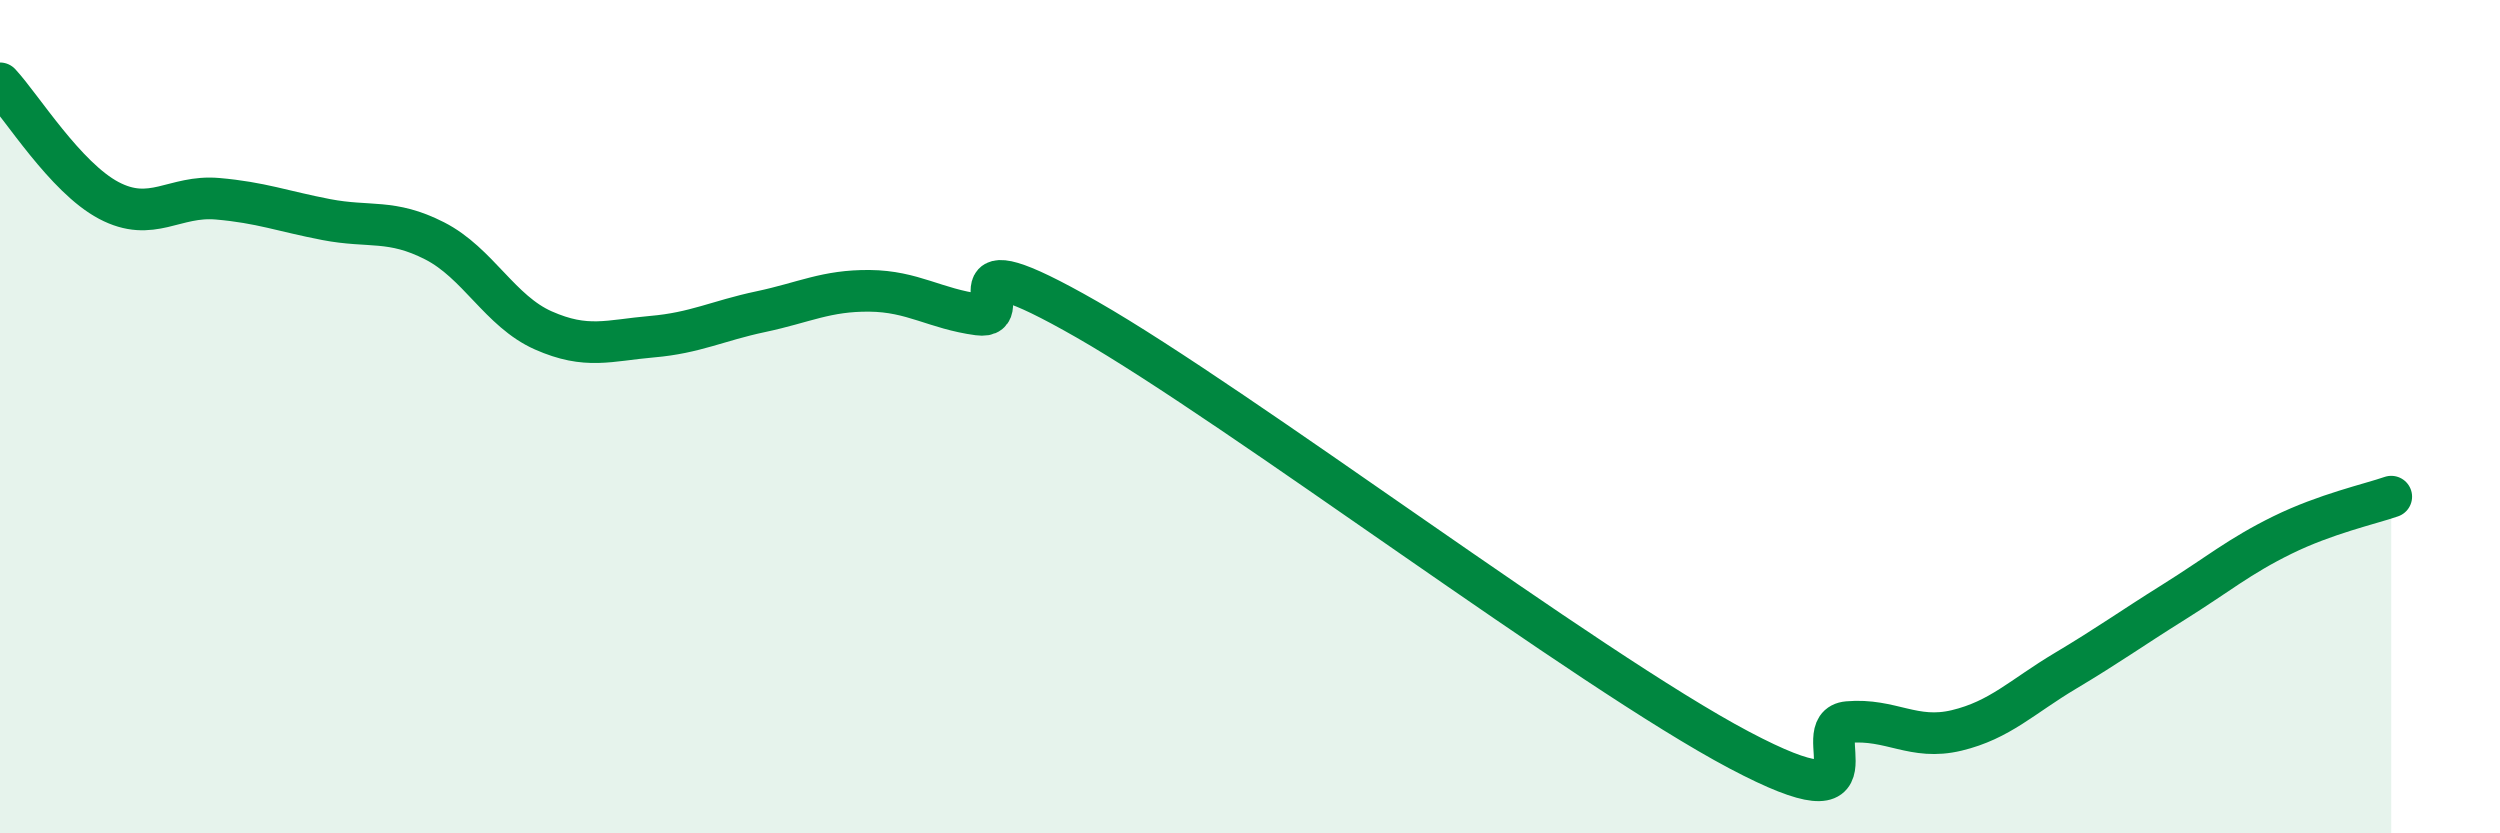
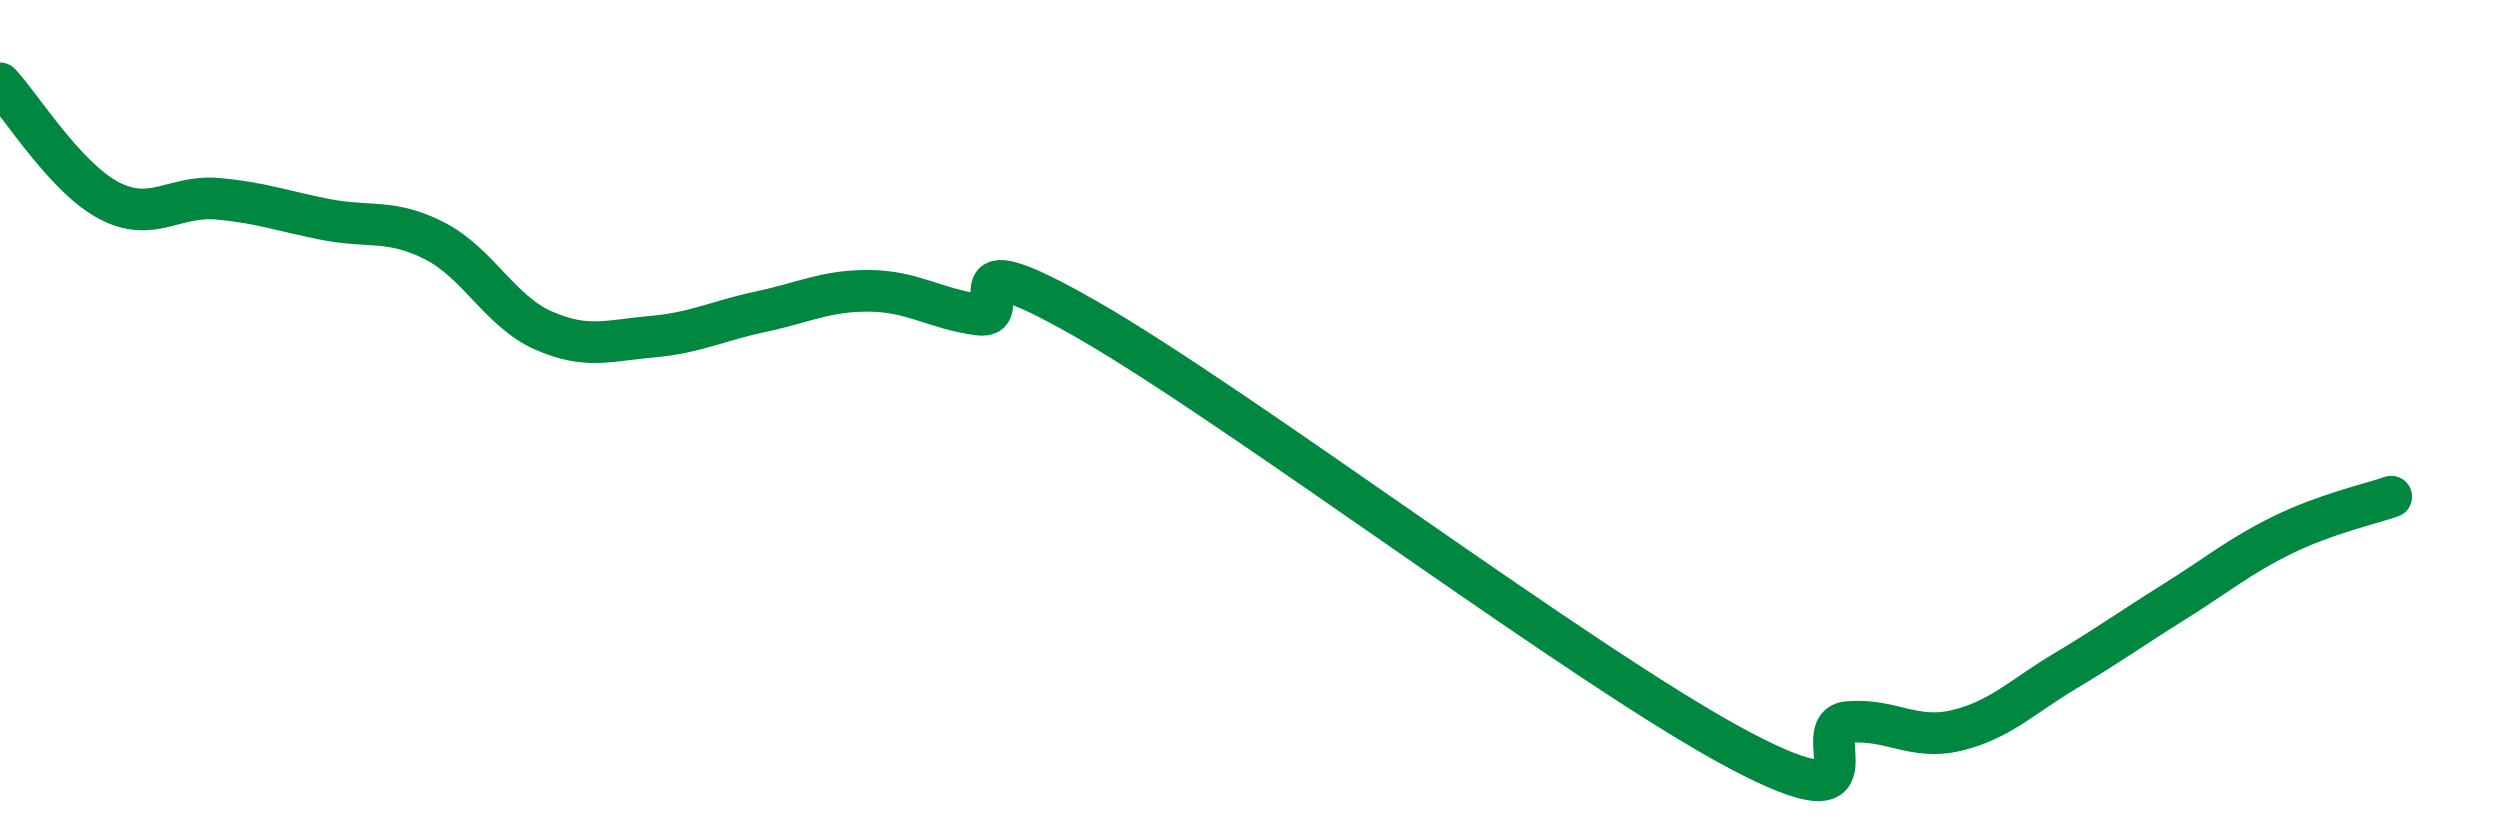
<svg xmlns="http://www.w3.org/2000/svg" width="60" height="20" viewBox="0 0 60 20">
-   <path d="M 0,2 C 0.52,2.56 1.57,4.26 2.61,4.81 C 3.65,5.36 4.18,4.68 5.22,4.77 C 6.26,4.86 6.79,5.07 7.83,5.27 C 8.87,5.47 9.39,5.25 10.43,5.78 C 11.47,6.31 12,7.47 13.04,7.93 C 14.08,8.39 14.61,8.17 15.65,8.08 C 16.69,7.99 17.22,7.7 18.26,7.48 C 19.3,7.26 19.83,6.97 20.87,6.98 C 21.91,6.99 22.44,7.41 23.48,7.55 C 24.52,7.69 22.44,5.58 26.09,7.67 C 29.74,9.76 38.09,16.07 41.74,18 C 45.39,19.93 43.31,17.42 44.35,17.33 C 45.39,17.24 45.92,17.78 46.96,17.53 C 48,17.28 48.53,16.72 49.57,16.1 C 50.61,15.48 51.13,15.1 52.17,14.45 C 53.21,13.8 53.74,13.35 54.78,12.84 C 55.82,12.33 56.87,12.1 57.39,11.92L57.39 20L0 20Z" fill="#008740" opacity="0.1" stroke-linecap="round" stroke-linejoin="round" />
  <path d="M 0,2 C 0.52,2.56 1.57,4.26 2.61,4.81 C 3.65,5.36 4.18,4.68 5.22,4.77 C 6.26,4.86 6.79,5.07 7.83,5.27 C 8.87,5.47 9.39,5.25 10.43,5.78 C 11.47,6.31 12,7.47 13.04,7.93 C 14.08,8.39 14.61,8.17 15.65,8.08 C 16.69,7.99 17.22,7.7 18.26,7.48 C 19.3,7.26 19.83,6.97 20.87,6.98 C 21.91,6.99 22.44,7.41 23.48,7.55 C 24.52,7.69 22.44,5.58 26.09,7.67 C 29.74,9.76 38.09,16.07 41.74,18 C 45.39,19.93 43.31,17.42 44.35,17.33 C 45.39,17.24 45.92,17.78 46.96,17.53 C 48,17.28 48.53,16.72 49.57,16.1 C 50.61,15.48 51.13,15.1 52.17,14.45 C 53.21,13.8 53.74,13.35 54.78,12.84 C 55.82,12.33 56.87,12.1 57.39,11.92" stroke="#008740" stroke-width="1" fill="none" stroke-linecap="round" stroke-linejoin="round" />
</svg>